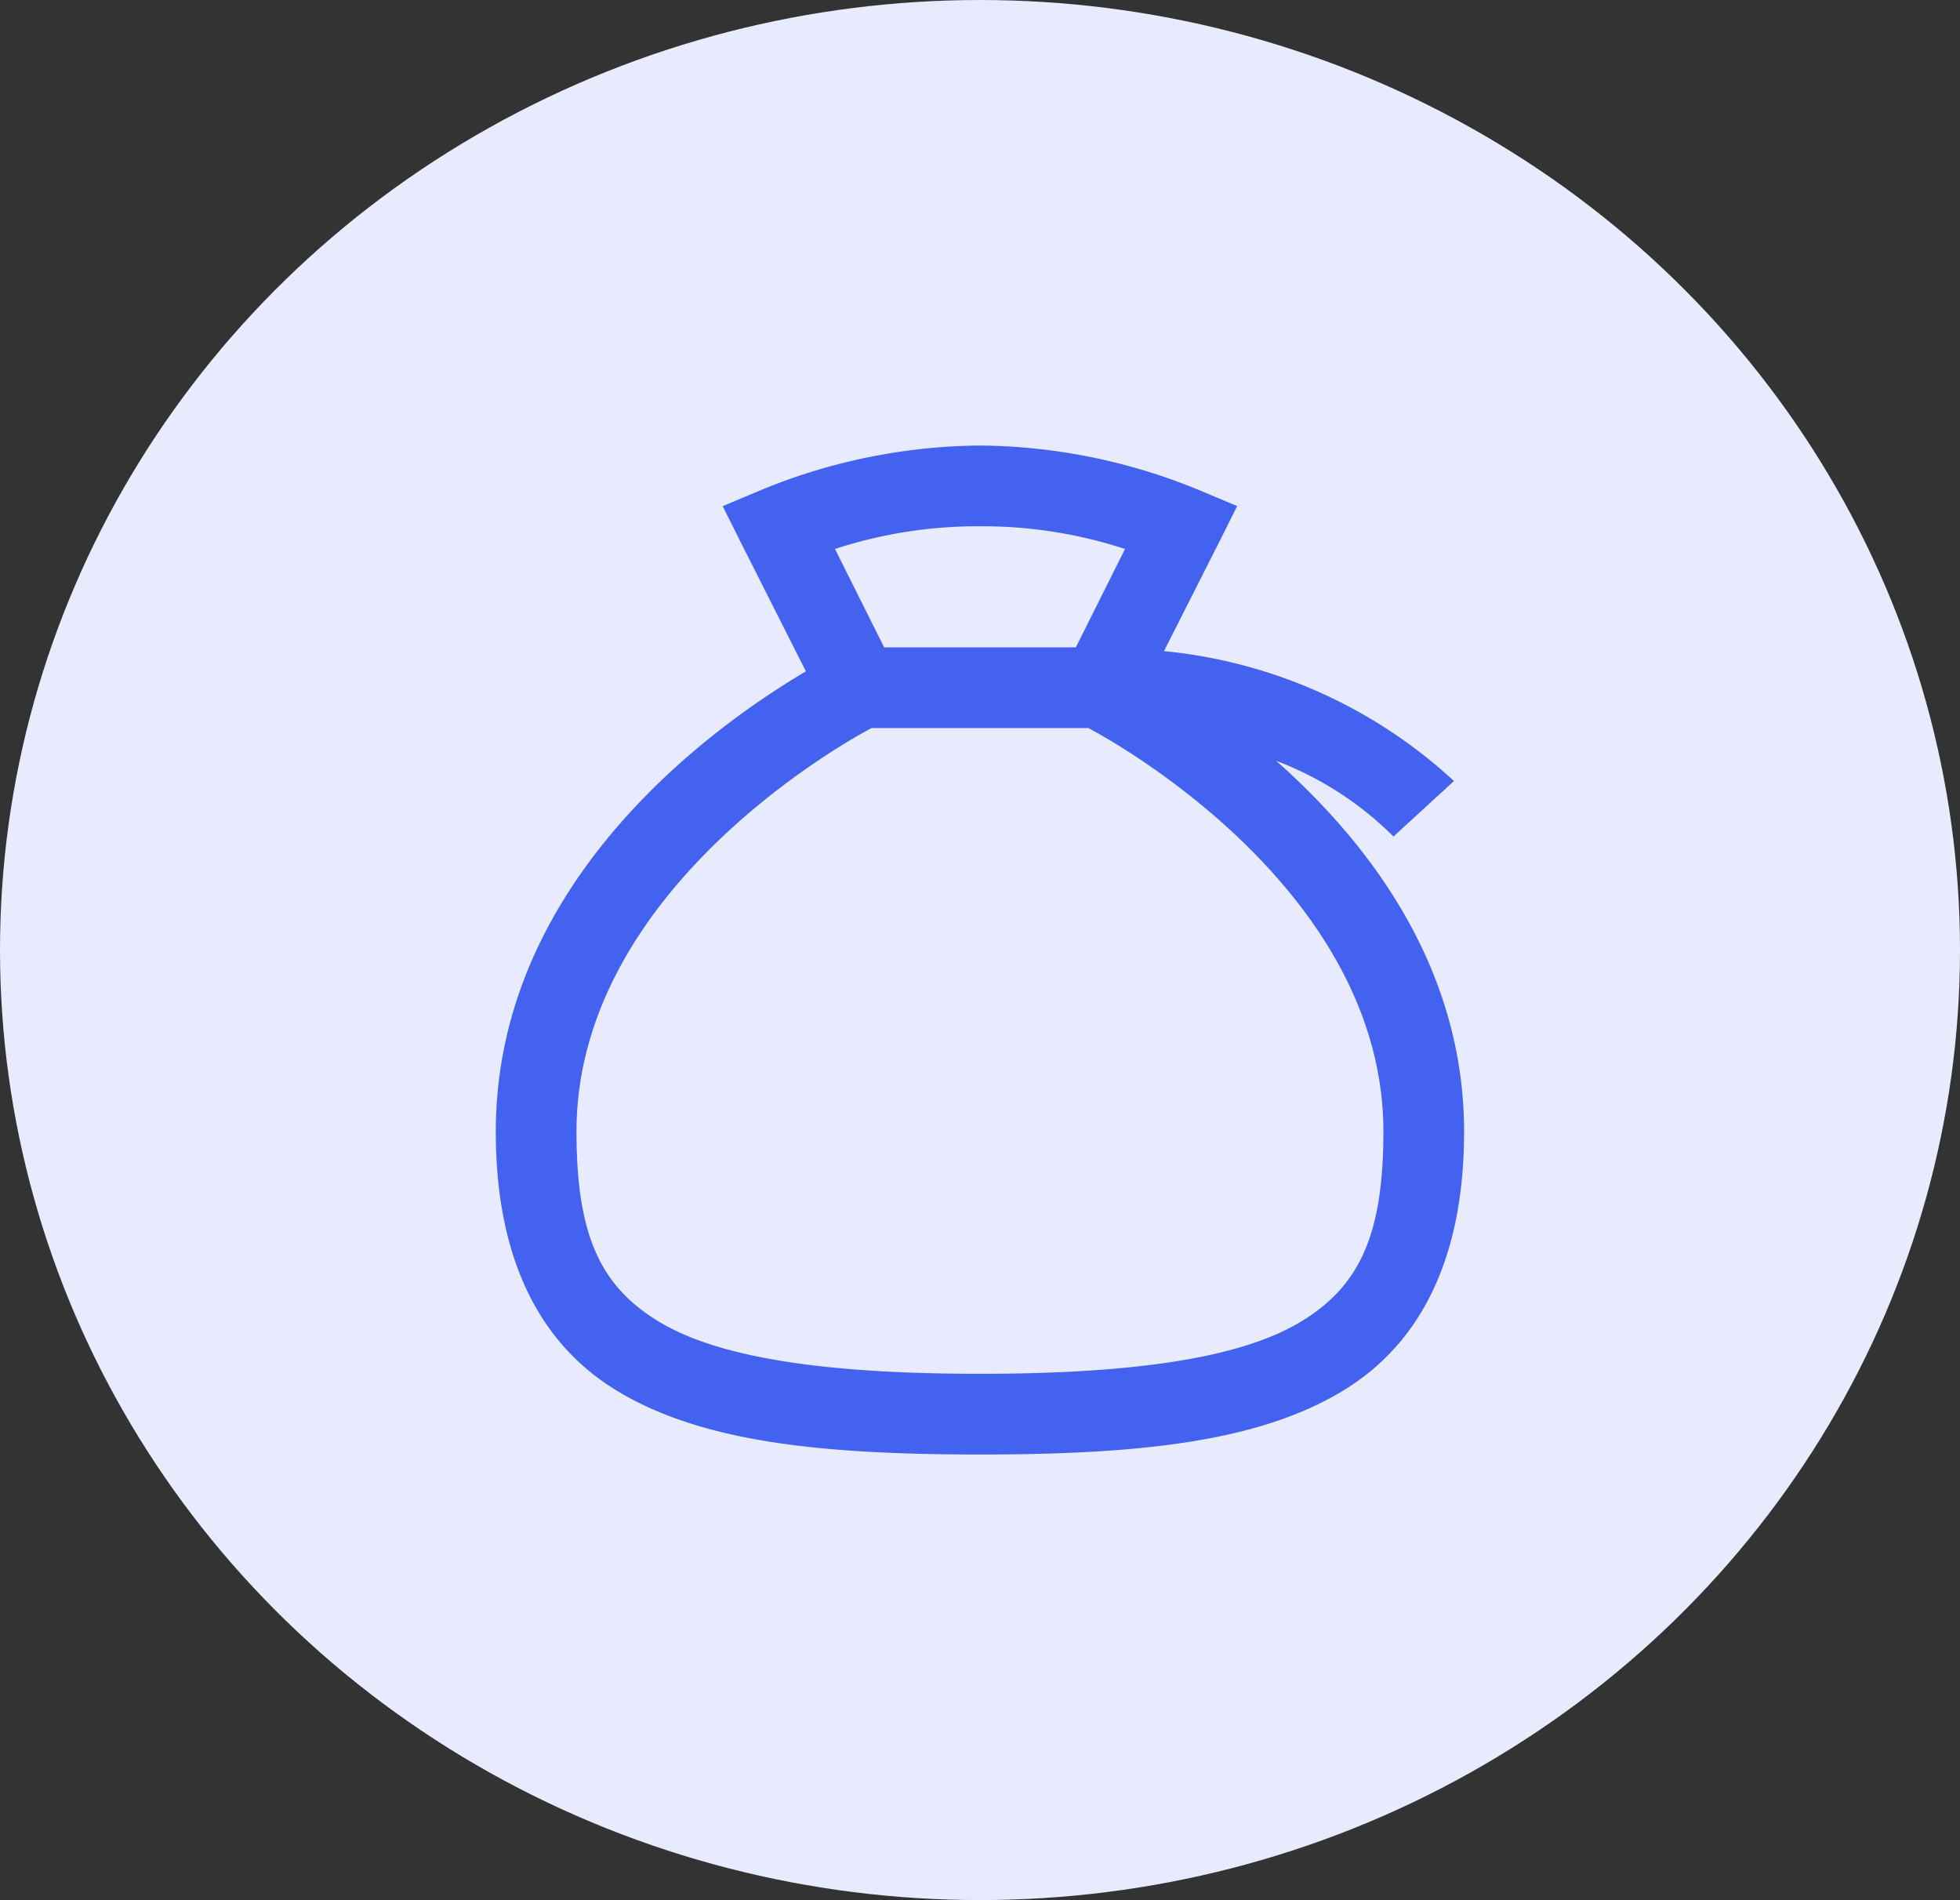
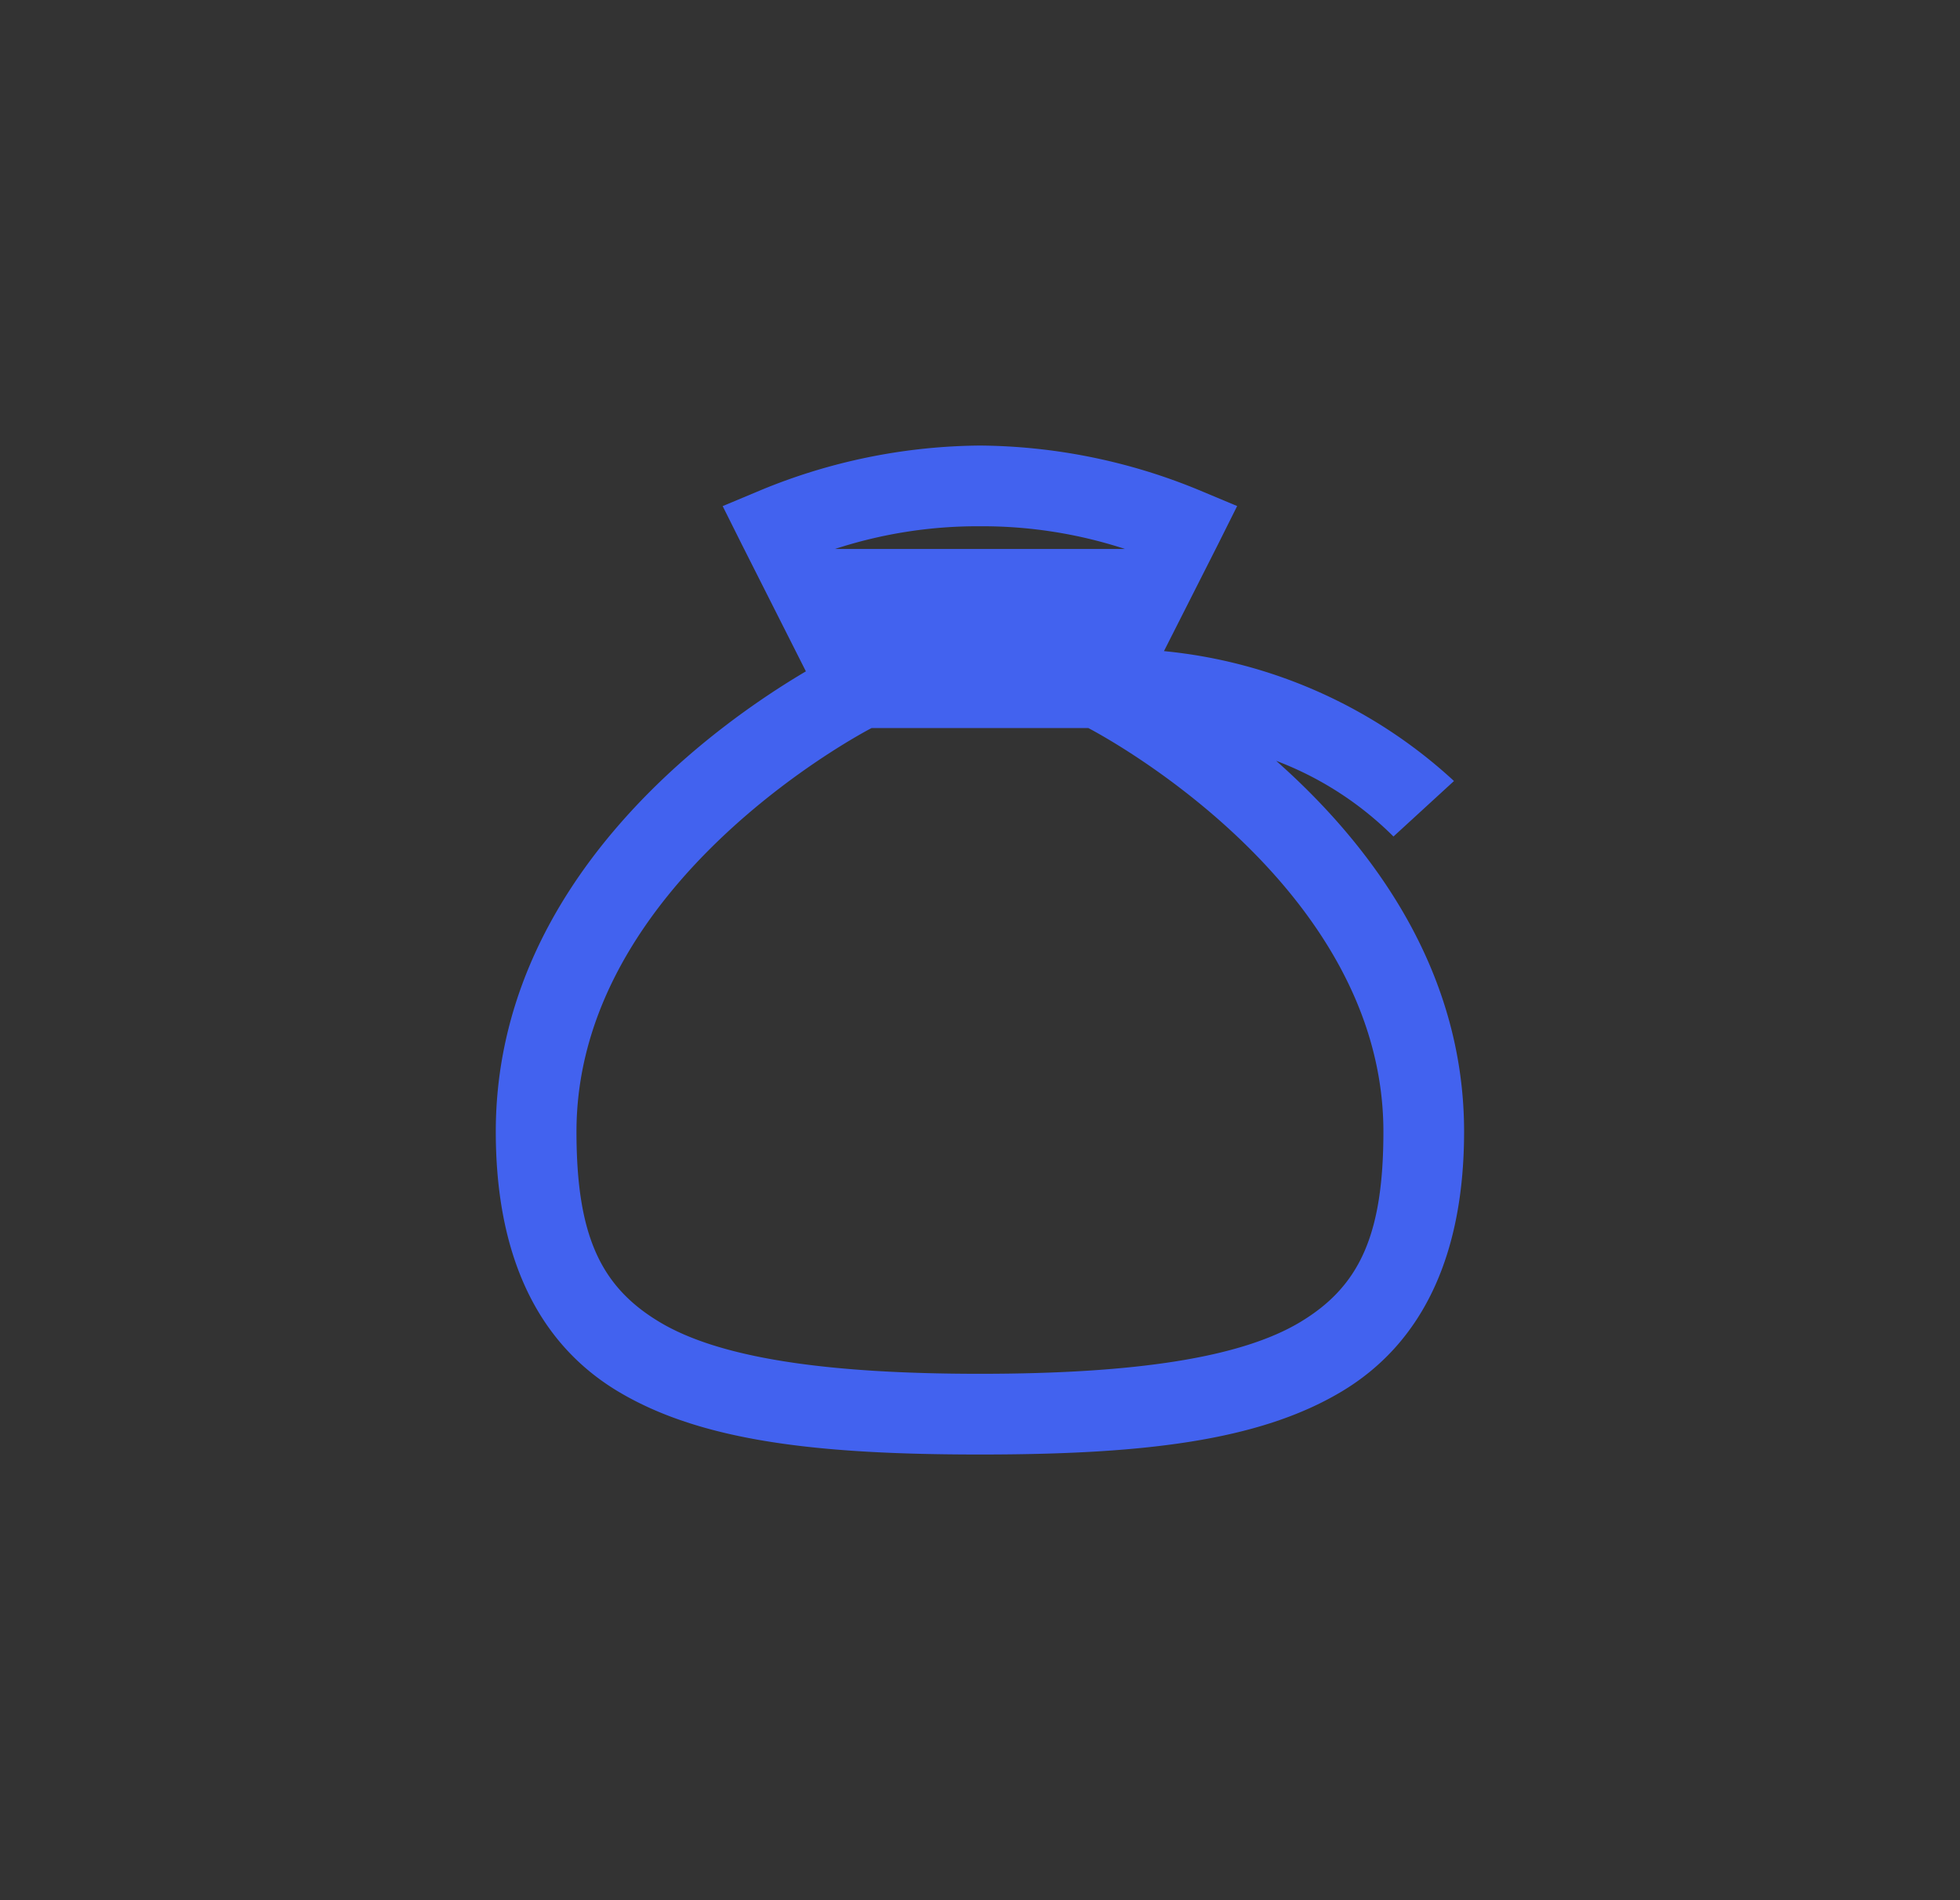
<svg xmlns="http://www.w3.org/2000/svg" width="65" height="63" viewBox="0 0 65 63">
  <rect x="0" y="0" width="65" height="63" fill="#333333" stroke="none" />
  <g id="Group_2" data-name="Group 2" transform="translate(-1000.999 -1970.719)">
    <g id="Group_46105" data-name="Group 46105" transform="translate(319.918 -557.362)">
-       <ellipse id="Ellipse_1905" data-name="Ellipse 1905" cx="32.5" cy="31.5" rx="32.5" ry="31.5" transform="translate(681.081 2528.081)" fill="#e8ebfd" />
-     </g>
+       </g>
    <g id="Group_1" data-name="Group 1">
-       <path id="icons8_money_bag" d="M20.058,3a19.371,19.371,0,0,0-7.234,1.464l-1.3.544.627,1.255,2.133,4.224C11.433,12.169,4,17.323,4,25.749,4,29.7,5.281,32.7,8.056,34.363s6.665,2.091,12,2.091,9.226-.429,12-2.091,4.056-4.663,4.056-8.615c0-5.5-3.209-9.618-6.231-12.294a11.048,11.048,0,0,1,3.889,2.509l2.007-1.84a16.527,16.527,0,0,0-9.618-4.307l1.8-3.555.627-1.255-1.3-.544A19.372,19.372,0,0,0,20.058,3Zm0,2.676a15.247,15.247,0,0,1,4.809.753L23.236,9.691H16.88L15.249,6.429a15.245,15.245,0,0,1,4.809-.753Zm-3.6,6.691h7.193c.329.172,9.785,5.159,9.785,13.382,0,3.44-.8,5.138-2.76,6.315s-5.452,1.714-10.622,1.714S11.4,33.24,9.436,32.064s-2.76-2.875-2.76-6.315c0-8.222,9.456-13.209,9.786-13.382Z" transform="translate(1013.441 1982.492)" fill="#4262ef" />
+       <path id="icons8_money_bag" d="M20.058,3a19.371,19.371,0,0,0-7.234,1.464l-1.3.544.627,1.255,2.133,4.224C11.433,12.169,4,17.323,4,25.749,4,29.7,5.281,32.7,8.056,34.363s6.665,2.091,12,2.091,9.226-.429,12-2.091,4.056-4.663,4.056-8.615c0-5.5-3.209-9.618-6.231-12.294a11.048,11.048,0,0,1,3.889,2.509l2.007-1.84a16.527,16.527,0,0,0-9.618-4.307l1.8-3.555.627-1.255-1.3-.544A19.372,19.372,0,0,0,20.058,3Zm0,2.676a15.247,15.247,0,0,1,4.809.753H16.88L15.249,6.429a15.245,15.245,0,0,1,4.809-.753Zm-3.6,6.691h7.193c.329.172,9.785,5.159,9.785,13.382,0,3.44-.8,5.138-2.76,6.315s-5.452,1.714-10.622,1.714S11.4,33.24,9.436,32.064s-2.76-2.875-2.76-6.315c0-8.222,9.456-13.209,9.786-13.382Z" transform="translate(1013.441 1982.492)" fill="#4262ef" />
    </g>
  </g>
</svg>